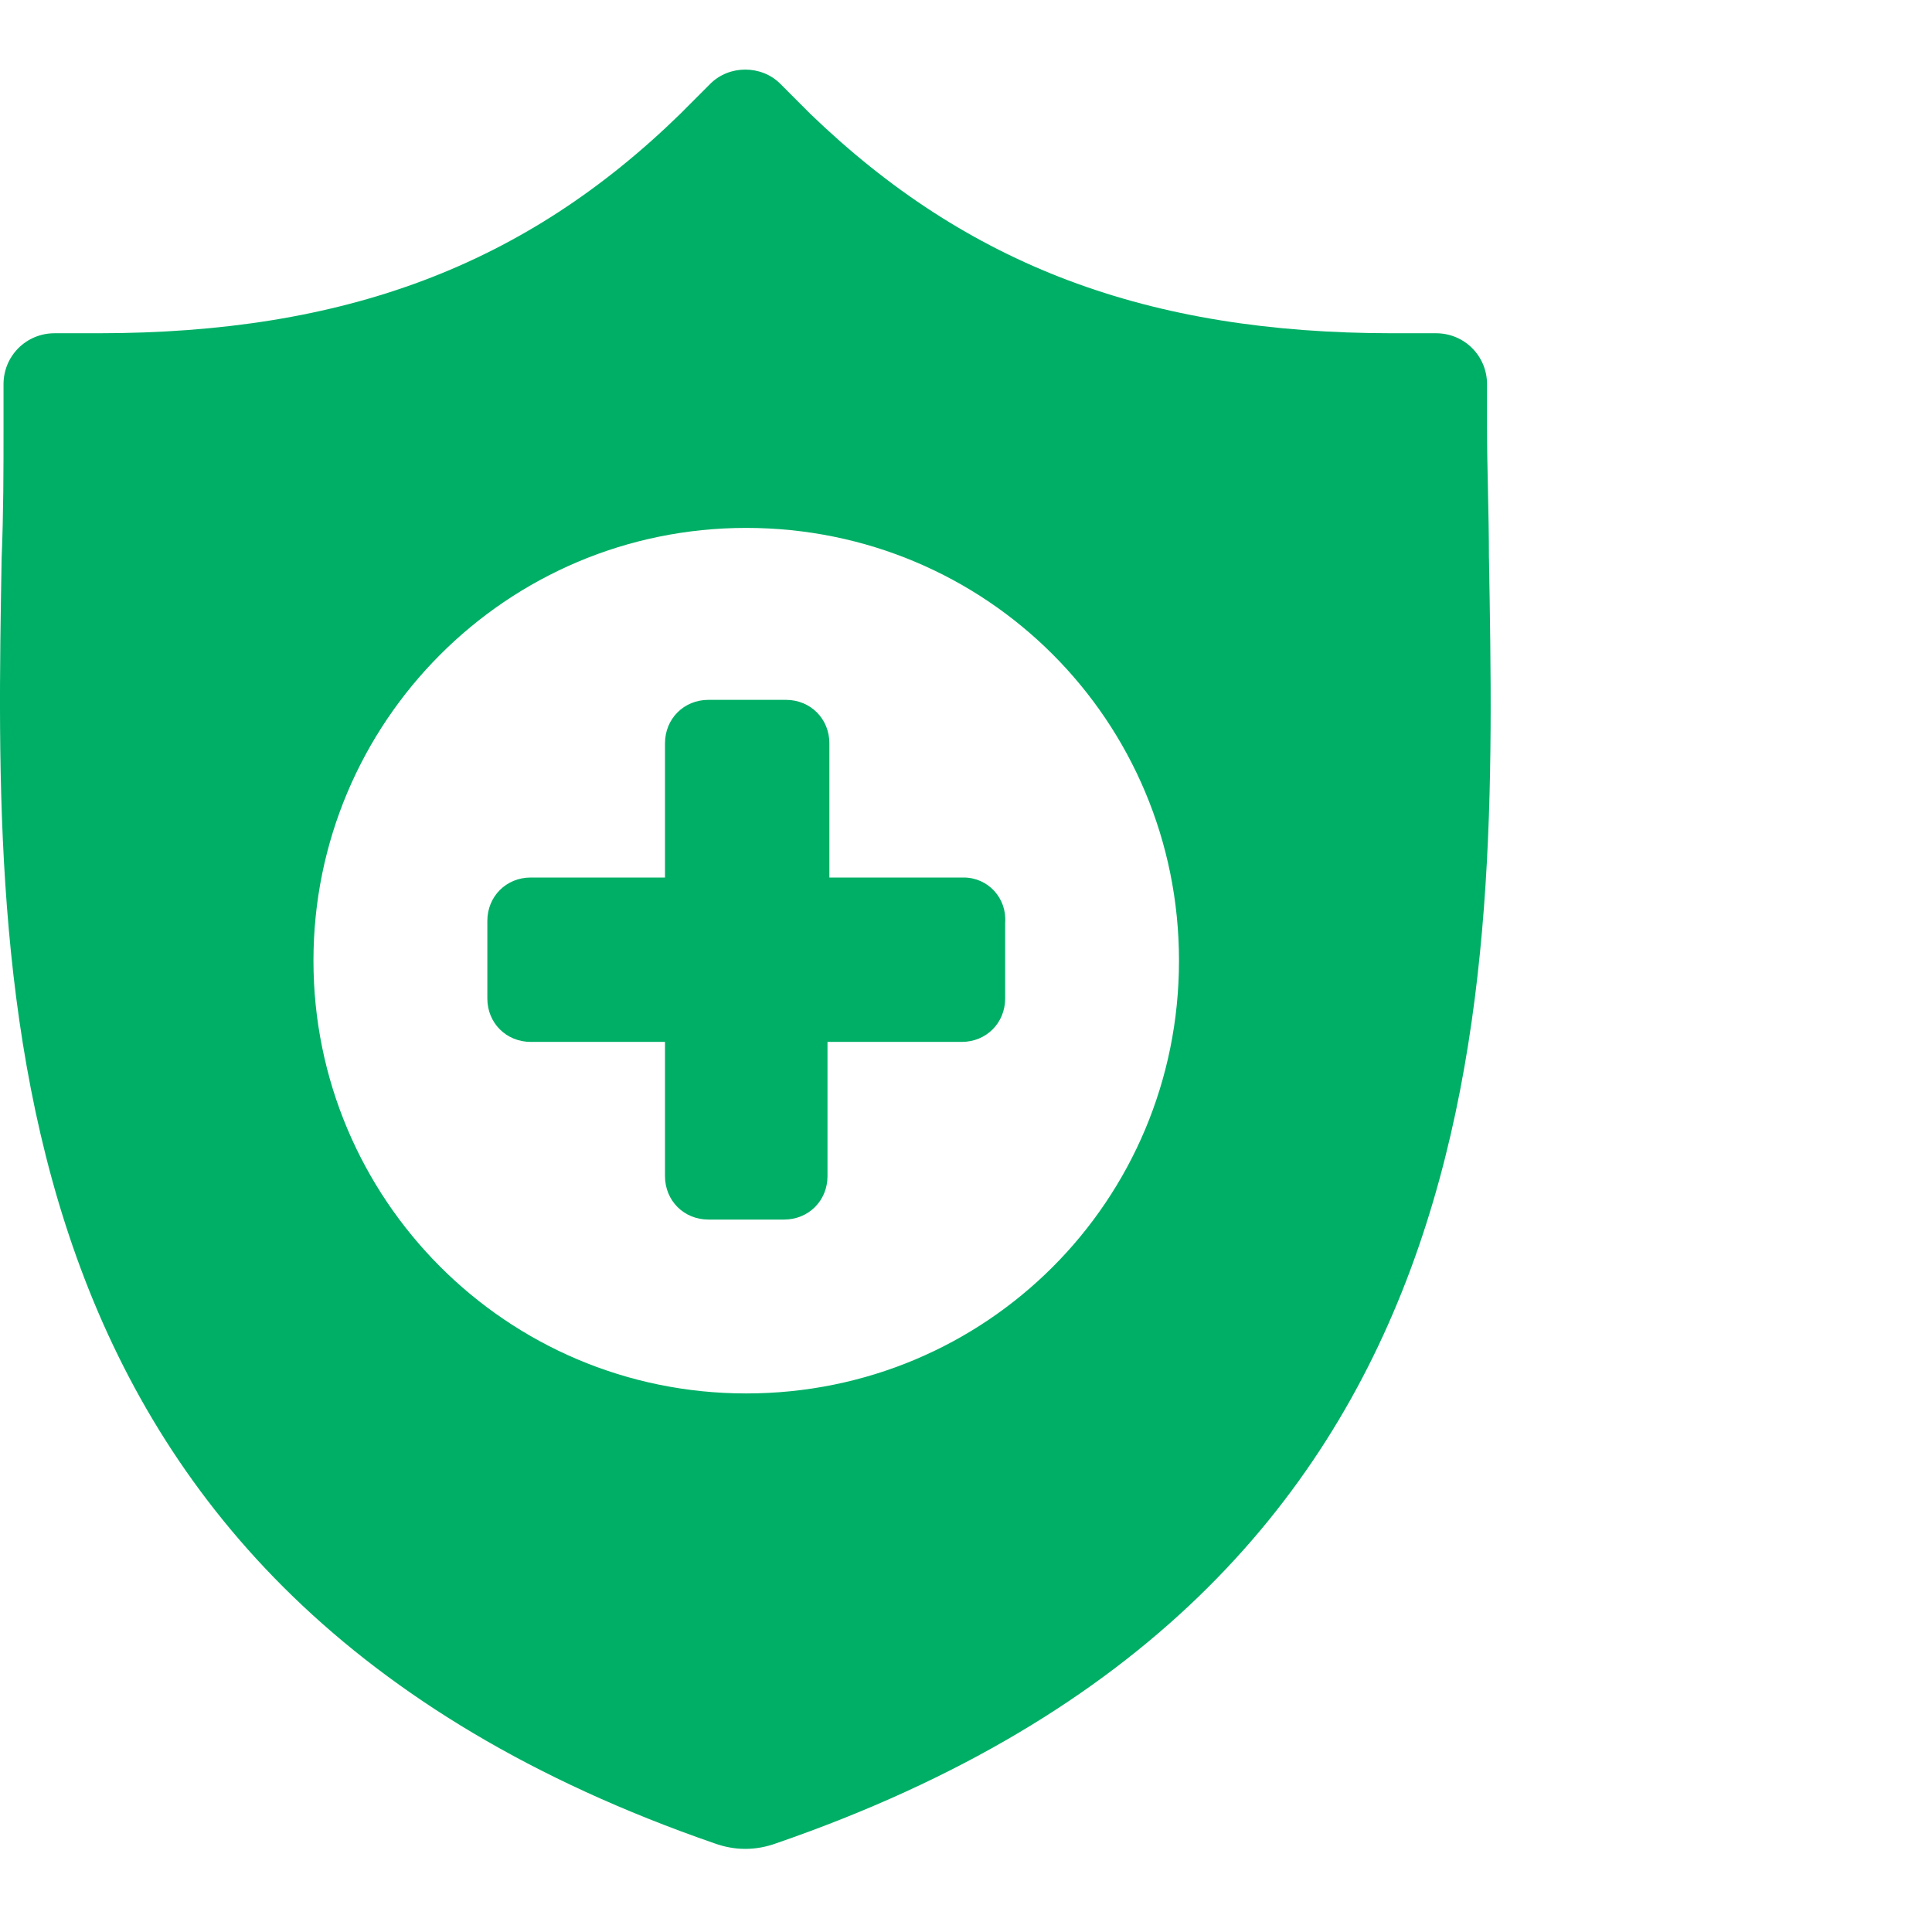
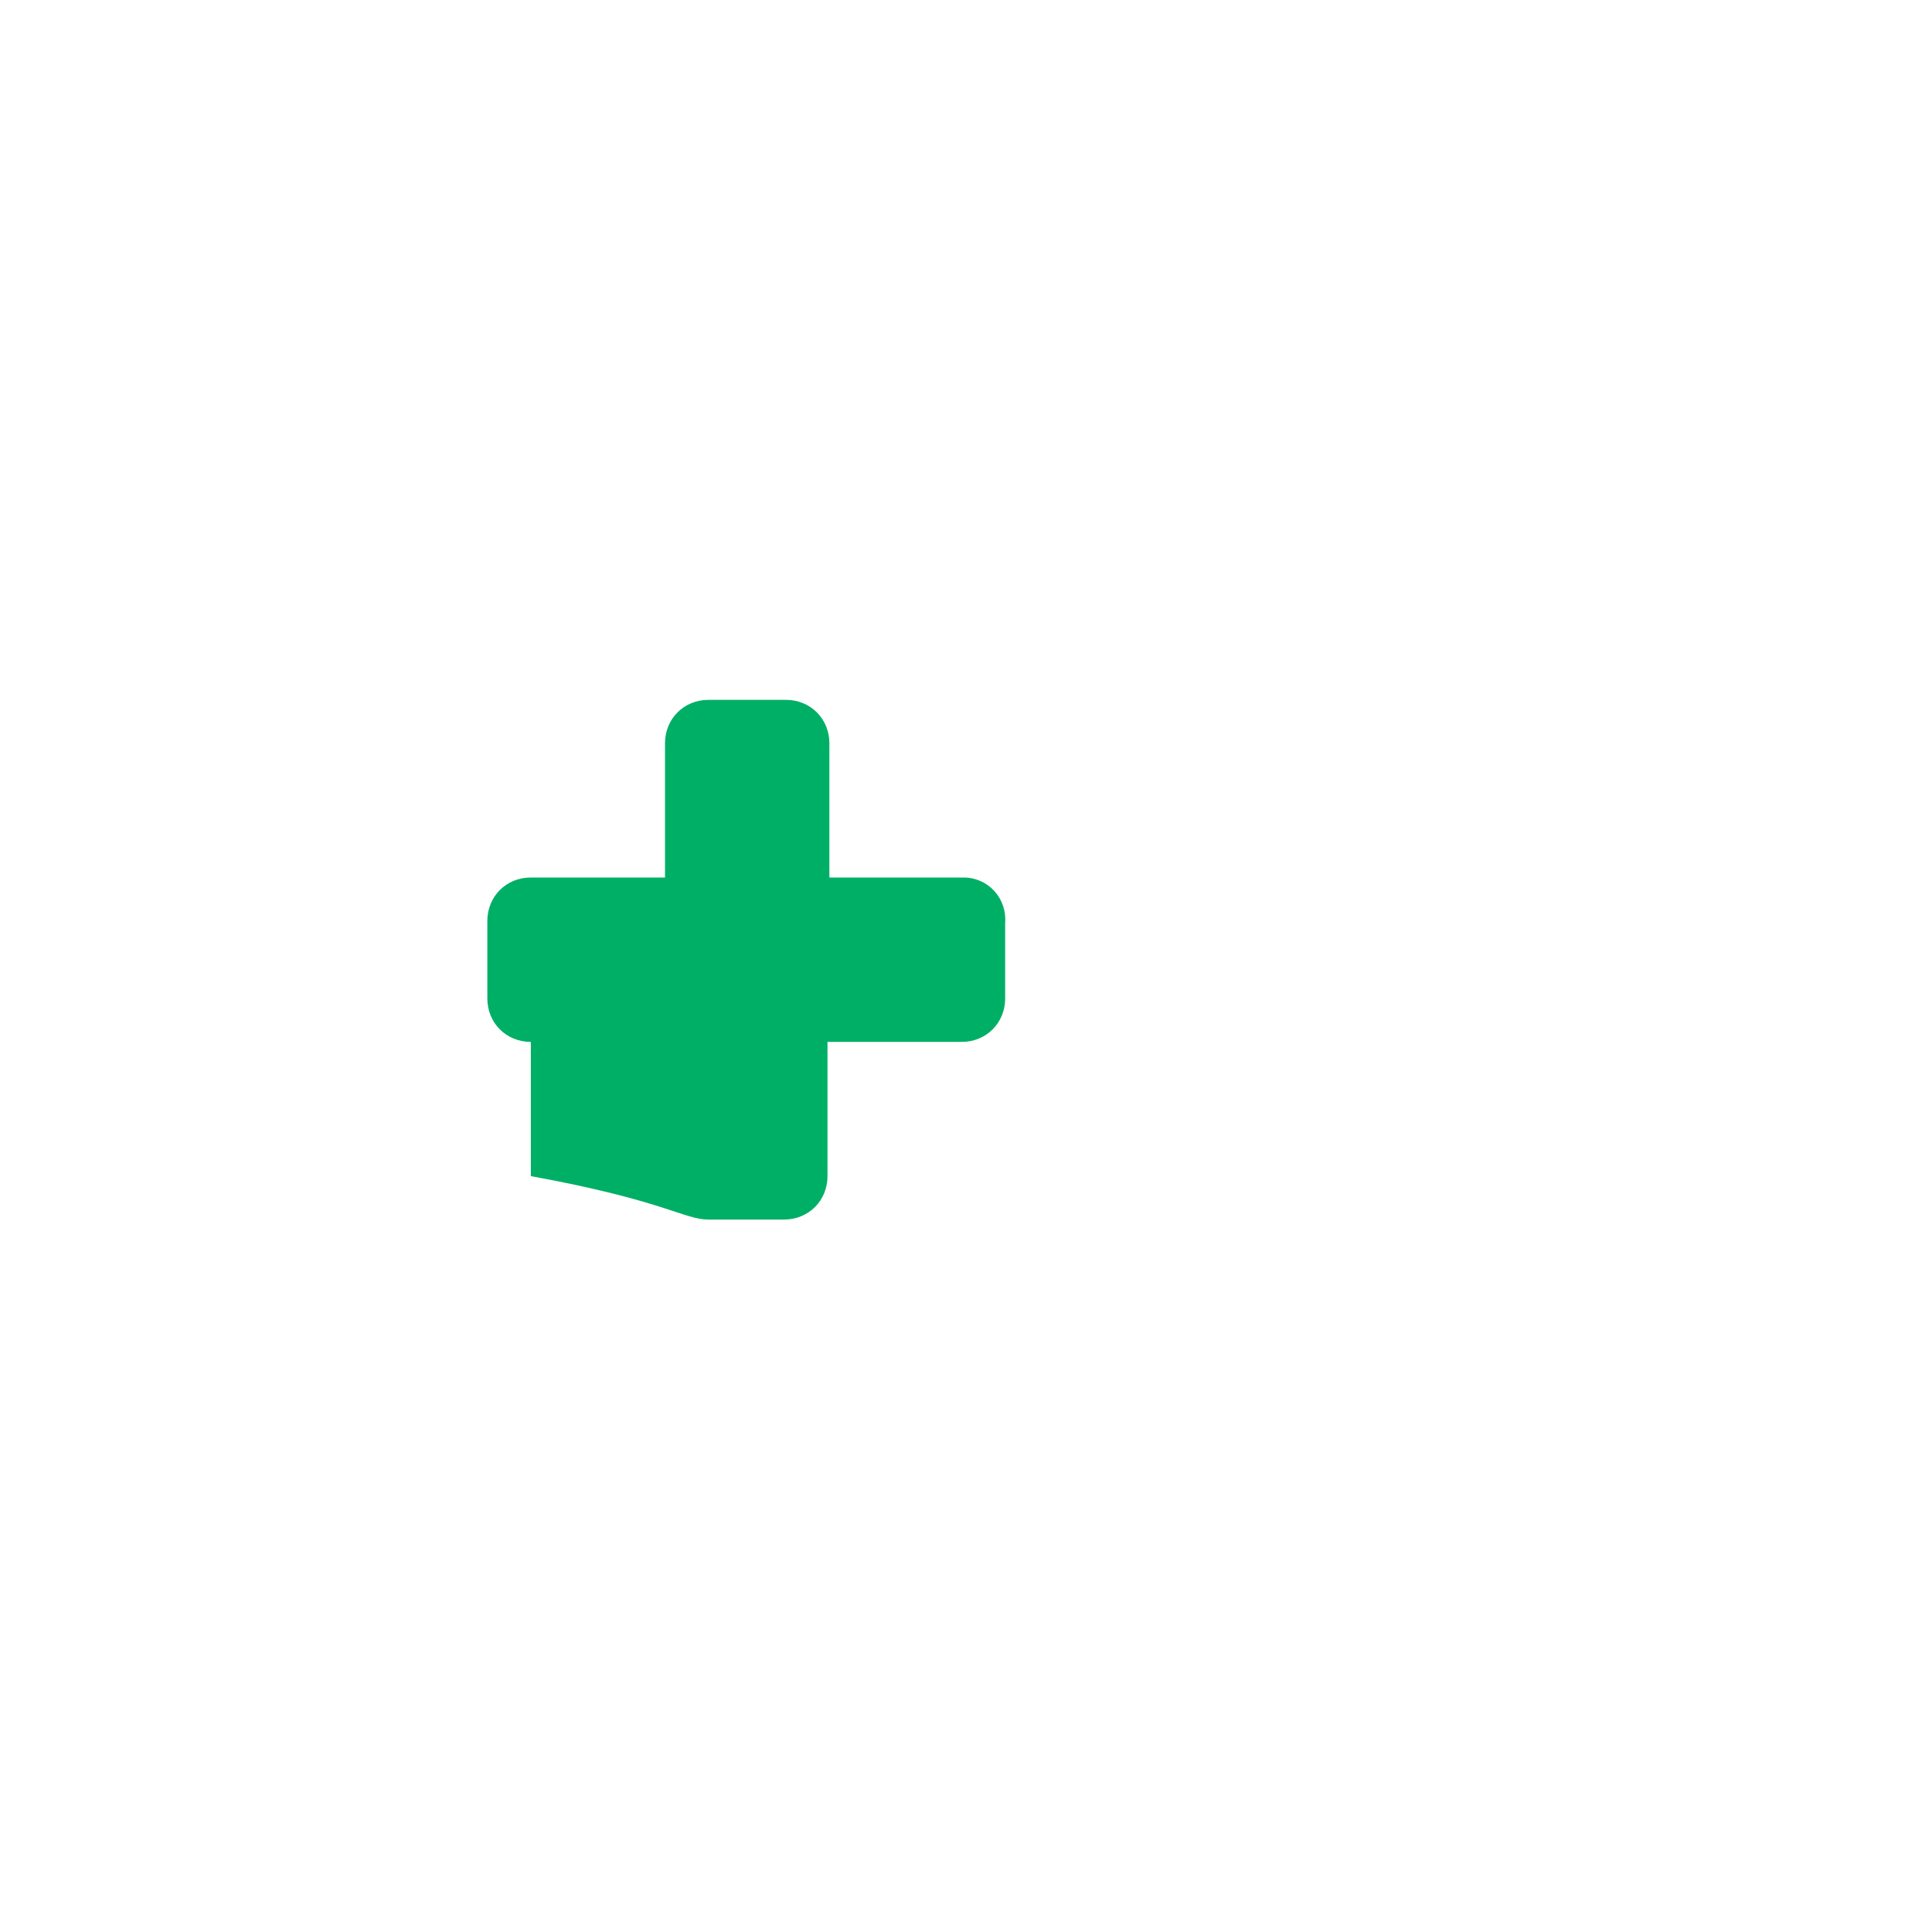
<svg xmlns="http://www.w3.org/2000/svg" width="45" height="45" viewBox="0 0 45 45" fill="none">
-   <path d="M22.444 20.439H19.318V17.314C19.318 16.741 18.878 16.301 18.306 16.301H16.501C15.929 16.301 15.489 16.741 15.489 17.314V20.439H12.363C11.791 20.439 11.351 20.879 11.351 21.451L11.351 23.256C11.351 23.828 11.791 24.268 12.364 24.268H15.489V27.394C15.489 27.966 15.929 28.406 16.501 28.406L18.262 28.406C18.834 28.406 19.274 27.966 19.274 27.394V24.268H22.4C22.972 24.268 23.412 23.828 23.412 23.256L23.412 21.495C23.456 20.923 23.016 20.439 22.444 20.439Z" fill="#00AF66" />
-   <path d="M34.68 13C34.68 11.944 34.636 10.931 34.636 9.963V8.95C34.636 8.29 34.108 7.762 33.448 7.762H32.435C26.713 7.762 22.531 6.177 18.878 2.656L18.174 1.951C17.733 1.511 16.985 1.511 16.545 1.951L15.841 2.656C12.231 6.177 8.05 7.762 2.283 7.762H1.271C0.61 7.762 0.082 8.29 0.082 8.95V9.963C0.082 10.931 0.082 11.944 0.038 13C-0.138 23.124 -0.402 37.034 16.633 42.932C17.117 43.108 17.601 43.108 18.086 42.932C35.165 37.034 34.857 23.168 34.681 13H34.68ZM17.381 32.456C11.791 32.456 7.301 27.922 7.301 22.376C7.301 16.83 11.791 12.296 17.381 12.296C22.971 12.296 27.461 16.786 27.461 22.376C27.461 27.966 22.971 32.456 17.381 32.456Z" fill="#00AF66" />
+   <path d="M22.444 20.439H19.318V17.314C19.318 16.741 18.878 16.301 18.306 16.301H16.501C15.929 16.301 15.489 16.741 15.489 17.314V20.439H12.363C11.791 20.439 11.351 20.879 11.351 21.451L11.351 23.256C11.351 23.828 11.791 24.268 12.364 24.268V27.394C15.489 27.966 15.929 28.406 16.501 28.406L18.262 28.406C18.834 28.406 19.274 27.966 19.274 27.394V24.268H22.4C22.972 24.268 23.412 23.828 23.412 23.256L23.412 21.495C23.456 20.923 23.016 20.439 22.444 20.439Z" fill="#00AF66" />
</svg>